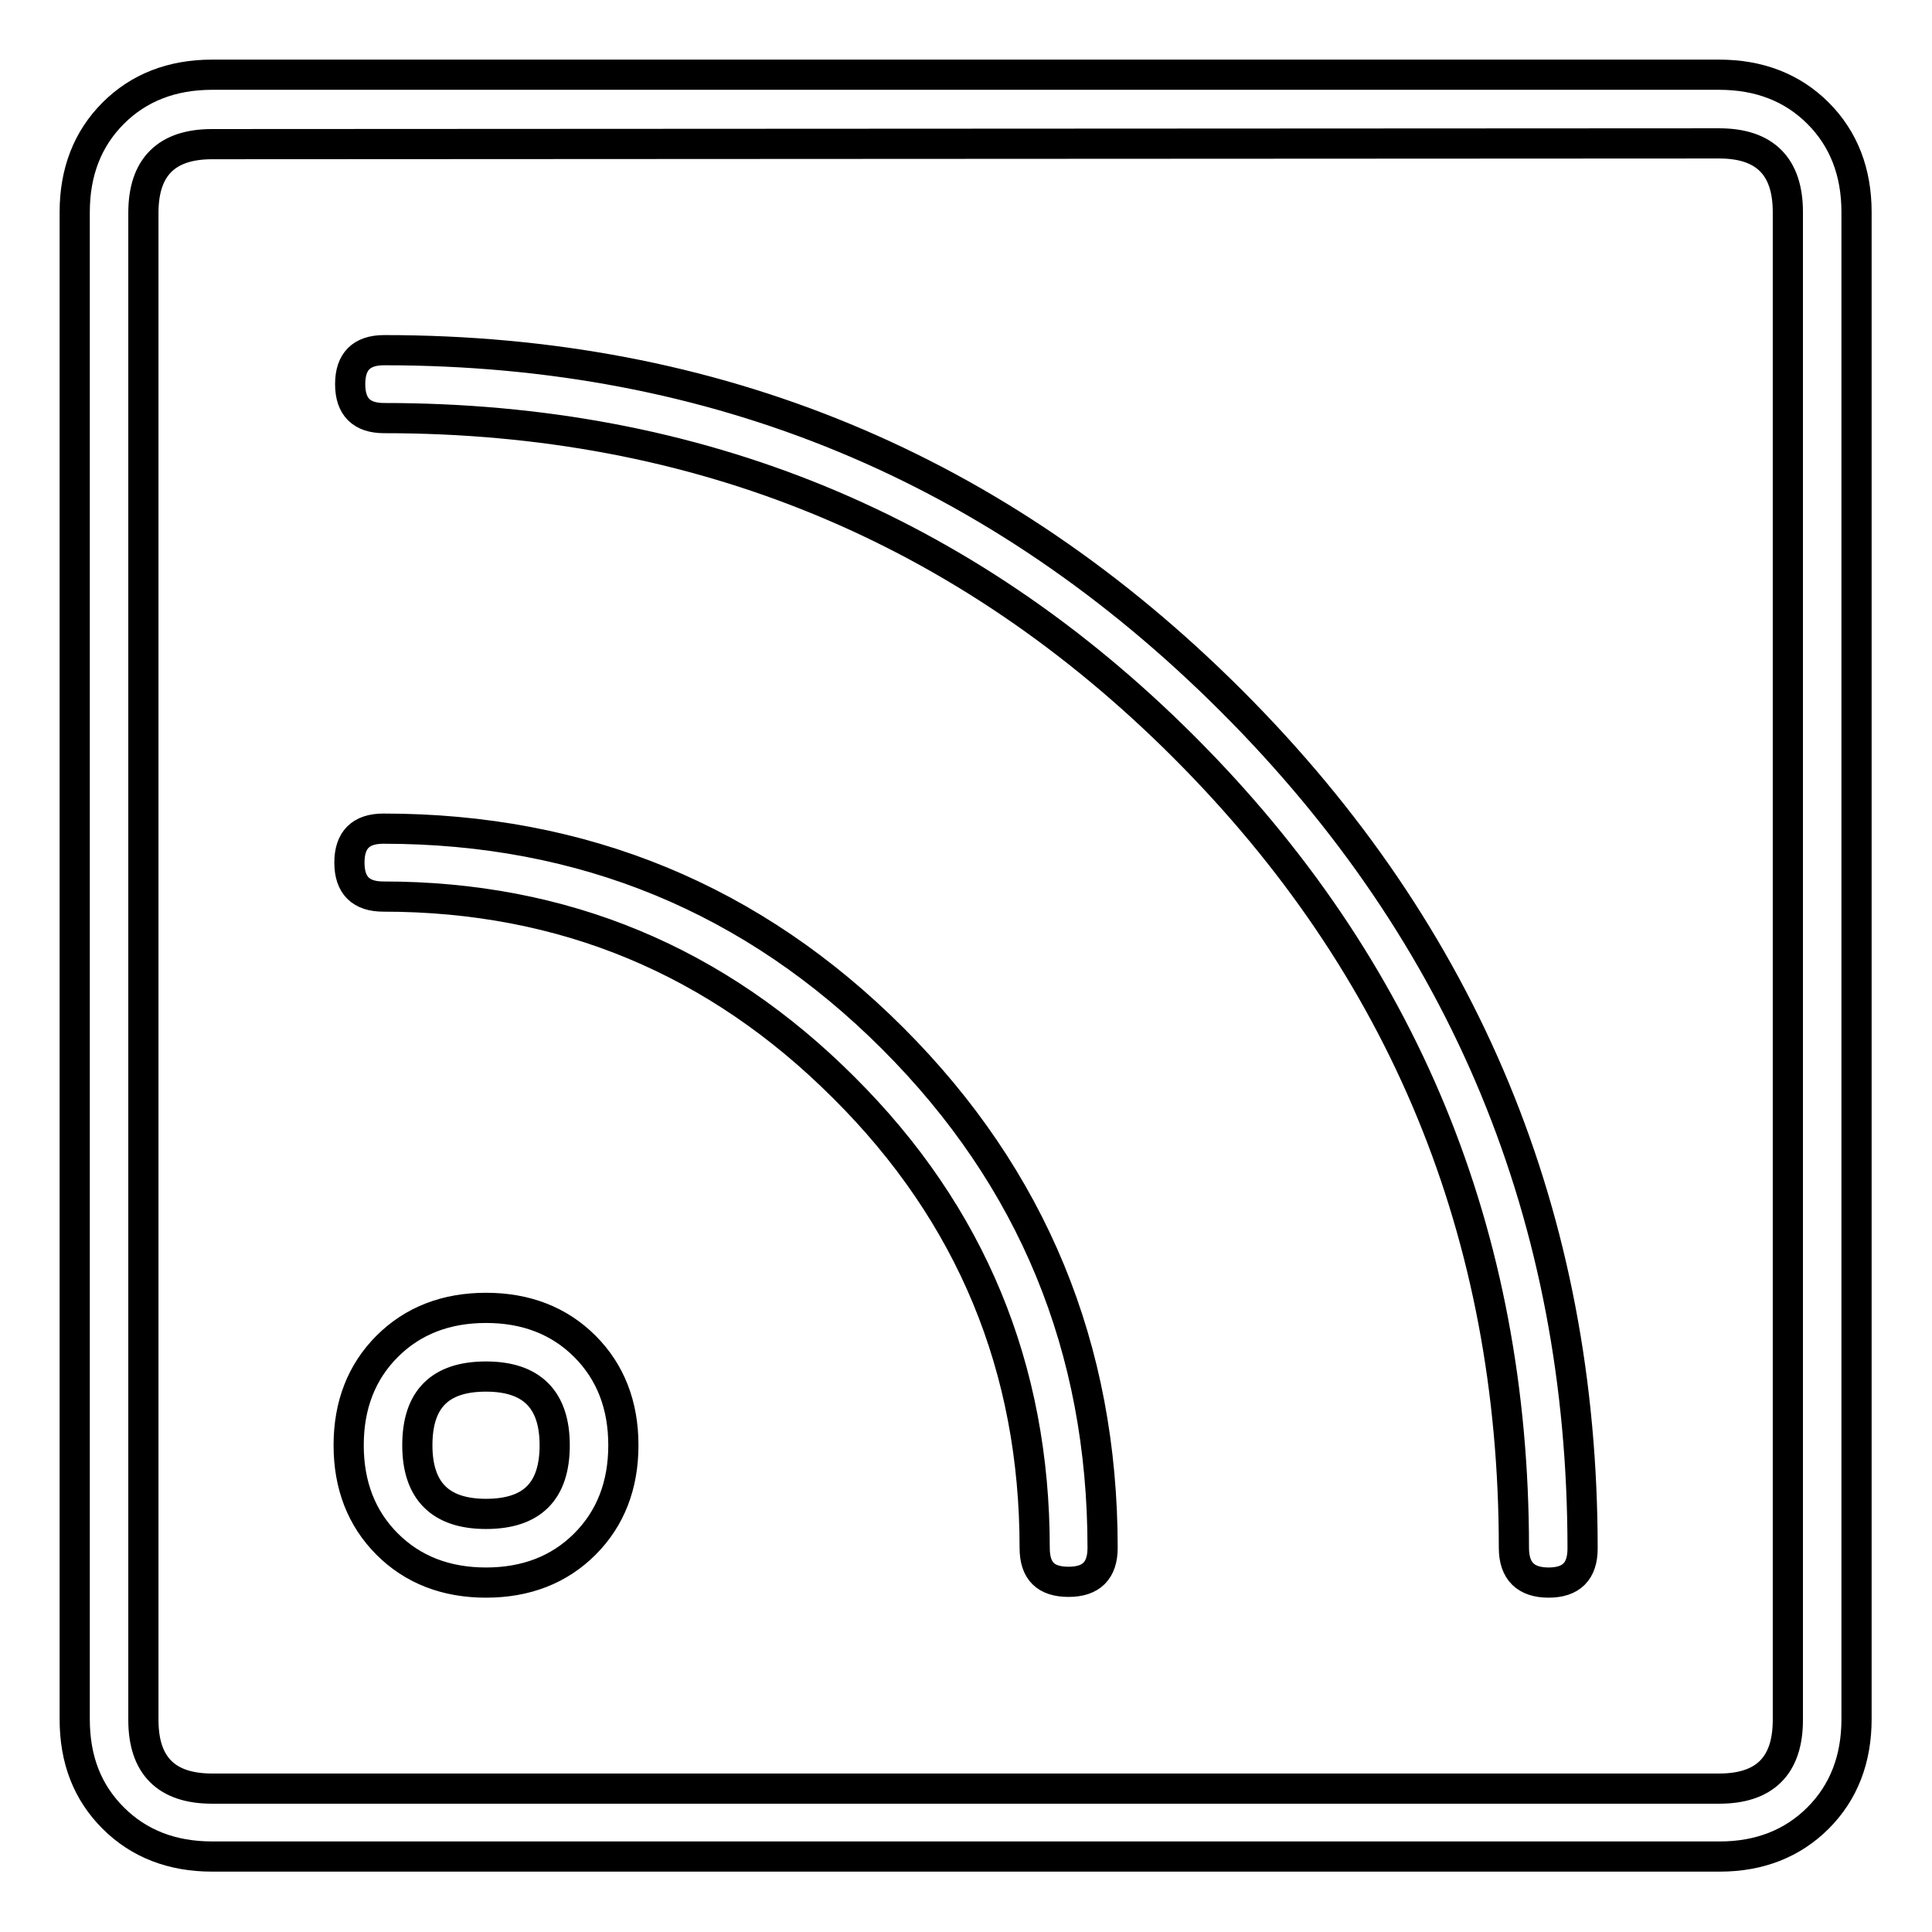
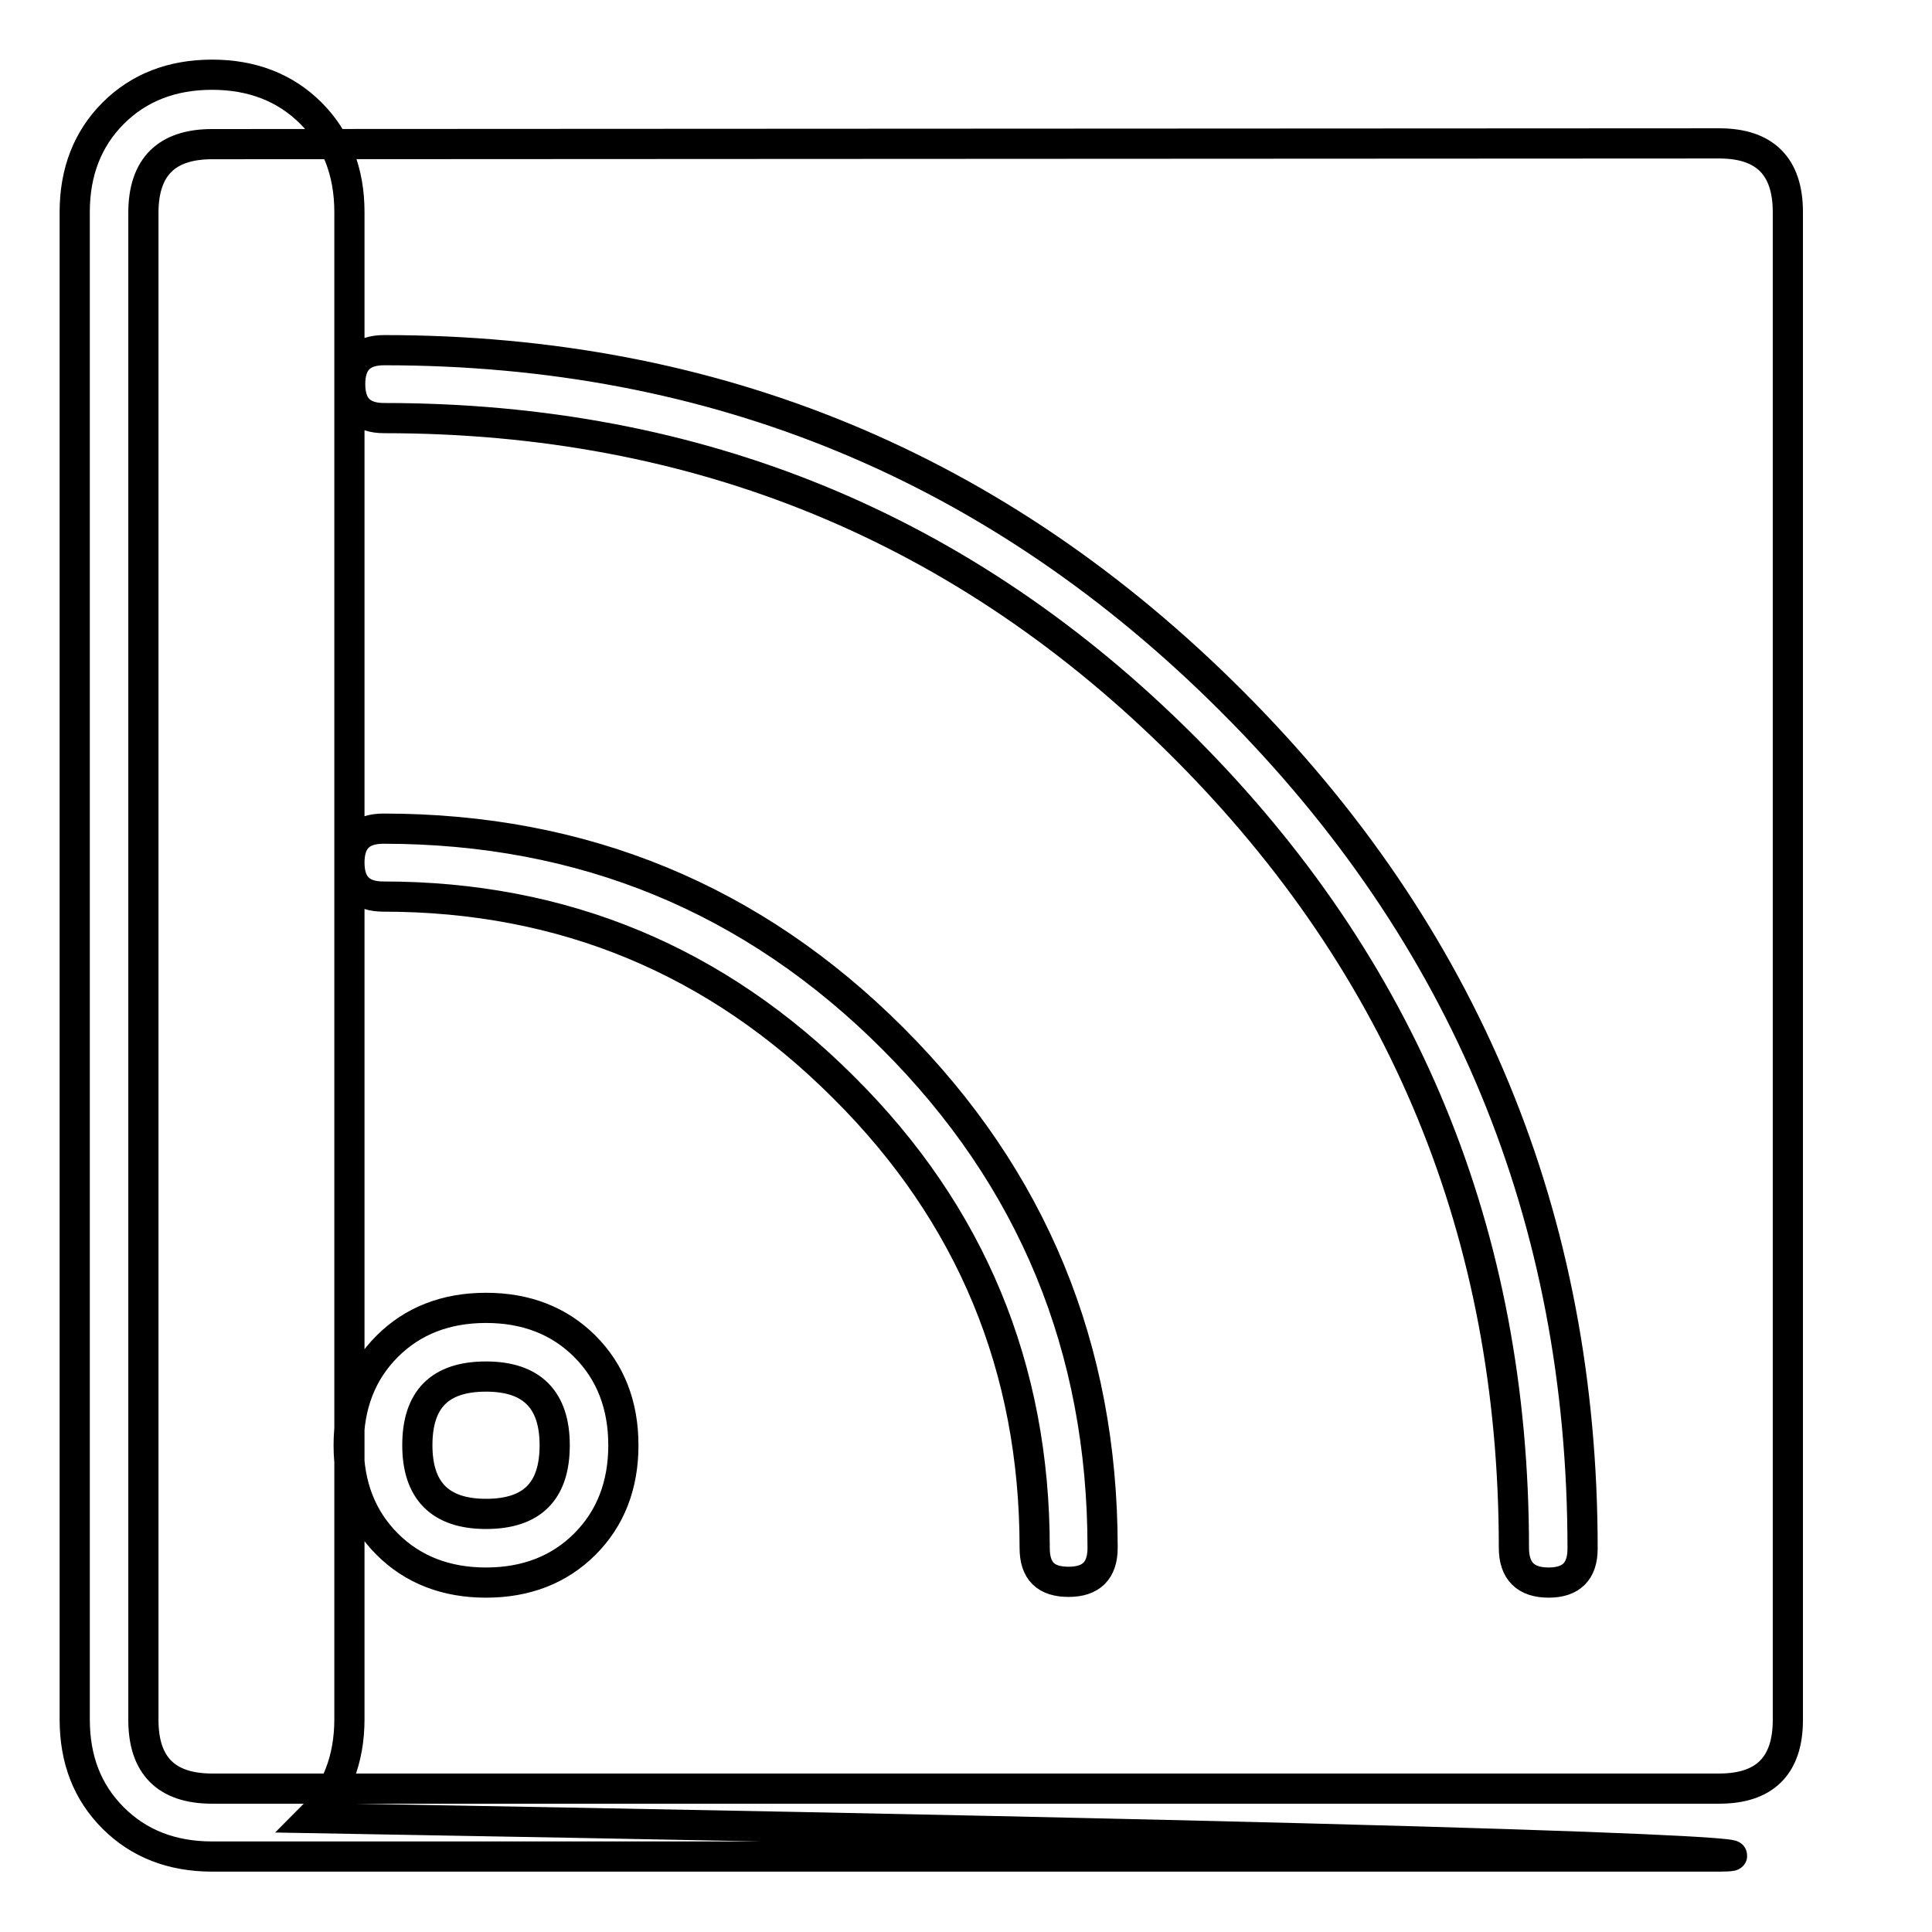
<svg xmlns="http://www.w3.org/2000/svg" version="1.1" x="0px" y="0px" viewBox="0 0 256 256" enable-background="new 0 0 256 256" xml:space="preserve">
  <g>
-     <path stroke-width="4" fill-opacity="0" stroke="#000000" d="M227.9,246H28.1c-5.3,0-9.7-1.7-13.1-5.1c-3.4-3.4-5.1-7.7-5.1-13.1V28.1c0-5.3,1.7-9.7,5.1-13.1 c3.4-3.4,7.8-5.1,13.1-5.1h199.7c5.3,0,9.7,1.7,13.1,5.1c3.4,3.4,5.1,7.8,5.1,13.1v199.7c0,5.3-1.7,9.7-5.1,13.1 C237.5,244.3,233.1,246,227.9,246z M28.1,19.1c-6,0-9.1,3-9.1,9.1v199.7c0,6,3,9.1,9.1,9.1h199.7c6,0,9.1-3,9.1-9.1V28.1 c0-6-3-9.1-9.1-9.1L28.1,19.1L28.1,19.1z M200.6,205.1c0-41.6-14.6-77-43.7-106.1C127.8,69.9,92.5,55.4,50.9,55.4 c-3,0-4.5-1.5-4.5-4.5s1.5-4.5,4.5-4.5c43.9,0,81.3,15.5,112.3,46.5c31,31,46.5,68.5,46.5,112.3c0,3-1.5,4.5-4.5,4.5 S200.6,208.2,200.6,205.1z M137.1,205.1c0-23.8-8.4-44.2-25.3-61c-16.8-16.8-37.1-25.3-61-25.3c-3,0-4.5-1.5-4.5-4.5 c0-3,1.5-4.5,4.5-4.5c26.5,0,49,9.3,67.5,27.8c18.5,18.5,27.8,41,27.8,67.5c0,3-1.5,4.5-4.5,4.5S137.1,208.2,137.1,205.1z  M77.5,204.6c-3.4,3.4-7.8,5.1-13.1,5.1c-5.3,0-9.7-1.7-13.1-5.1c-3.4-3.4-5.1-7.8-5.1-13.1c0-5.3,1.7-9.7,5.1-13.1 c3.4-3.4,7.8-5.1,13.1-5.1c5.3,0,9.7,1.7,13.1,5.1c3.4,3.4,5.1,7.8,5.1,13.1C82.6,196.8,80.9,201.2,77.5,204.6z M73.5,191.5 c0-6-3-9.1-9.1-9.1c-6.1,0-9.1,3-9.1,9.1c0,6,3,9.1,9.1,9.1S73.5,197.6,73.5,191.5z" />
+     <path stroke-width="4" fill-opacity="0" stroke="#000000" d="M227.9,246H28.1c-5.3,0-9.7-1.7-13.1-5.1c-3.4-3.4-5.1-7.7-5.1-13.1V28.1c0-5.3,1.7-9.7,5.1-13.1 c3.4-3.4,7.8-5.1,13.1-5.1c5.3,0,9.7,1.7,13.1,5.1c3.4,3.4,5.1,7.8,5.1,13.1v199.7c0,5.3-1.7,9.7-5.1,13.1 C237.5,244.3,233.1,246,227.9,246z M28.1,19.1c-6,0-9.1,3-9.1,9.1v199.7c0,6,3,9.1,9.1,9.1h199.7c6,0,9.1-3,9.1-9.1V28.1 c0-6-3-9.1-9.1-9.1L28.1,19.1L28.1,19.1z M200.6,205.1c0-41.6-14.6-77-43.7-106.1C127.8,69.9,92.5,55.4,50.9,55.4 c-3,0-4.5-1.5-4.5-4.5s1.5-4.5,4.5-4.5c43.9,0,81.3,15.5,112.3,46.5c31,31,46.5,68.5,46.5,112.3c0,3-1.5,4.5-4.5,4.5 S200.6,208.2,200.6,205.1z M137.1,205.1c0-23.8-8.4-44.2-25.3-61c-16.8-16.8-37.1-25.3-61-25.3c-3,0-4.5-1.5-4.5-4.5 c0-3,1.5-4.5,4.5-4.5c26.5,0,49,9.3,67.5,27.8c18.5,18.5,27.8,41,27.8,67.5c0,3-1.5,4.5-4.5,4.5S137.1,208.2,137.1,205.1z  M77.5,204.6c-3.4,3.4-7.8,5.1-13.1,5.1c-5.3,0-9.7-1.7-13.1-5.1c-3.4-3.4-5.1-7.8-5.1-13.1c0-5.3,1.7-9.7,5.1-13.1 c3.4-3.4,7.8-5.1,13.1-5.1c5.3,0,9.7,1.7,13.1,5.1c3.4,3.4,5.1,7.8,5.1,13.1C82.6,196.8,80.9,201.2,77.5,204.6z M73.5,191.5 c0-6-3-9.1-9.1-9.1c-6.1,0-9.1,3-9.1,9.1c0,6,3,9.1,9.1,9.1S73.5,197.6,73.5,191.5z" />
  </g>
</svg>